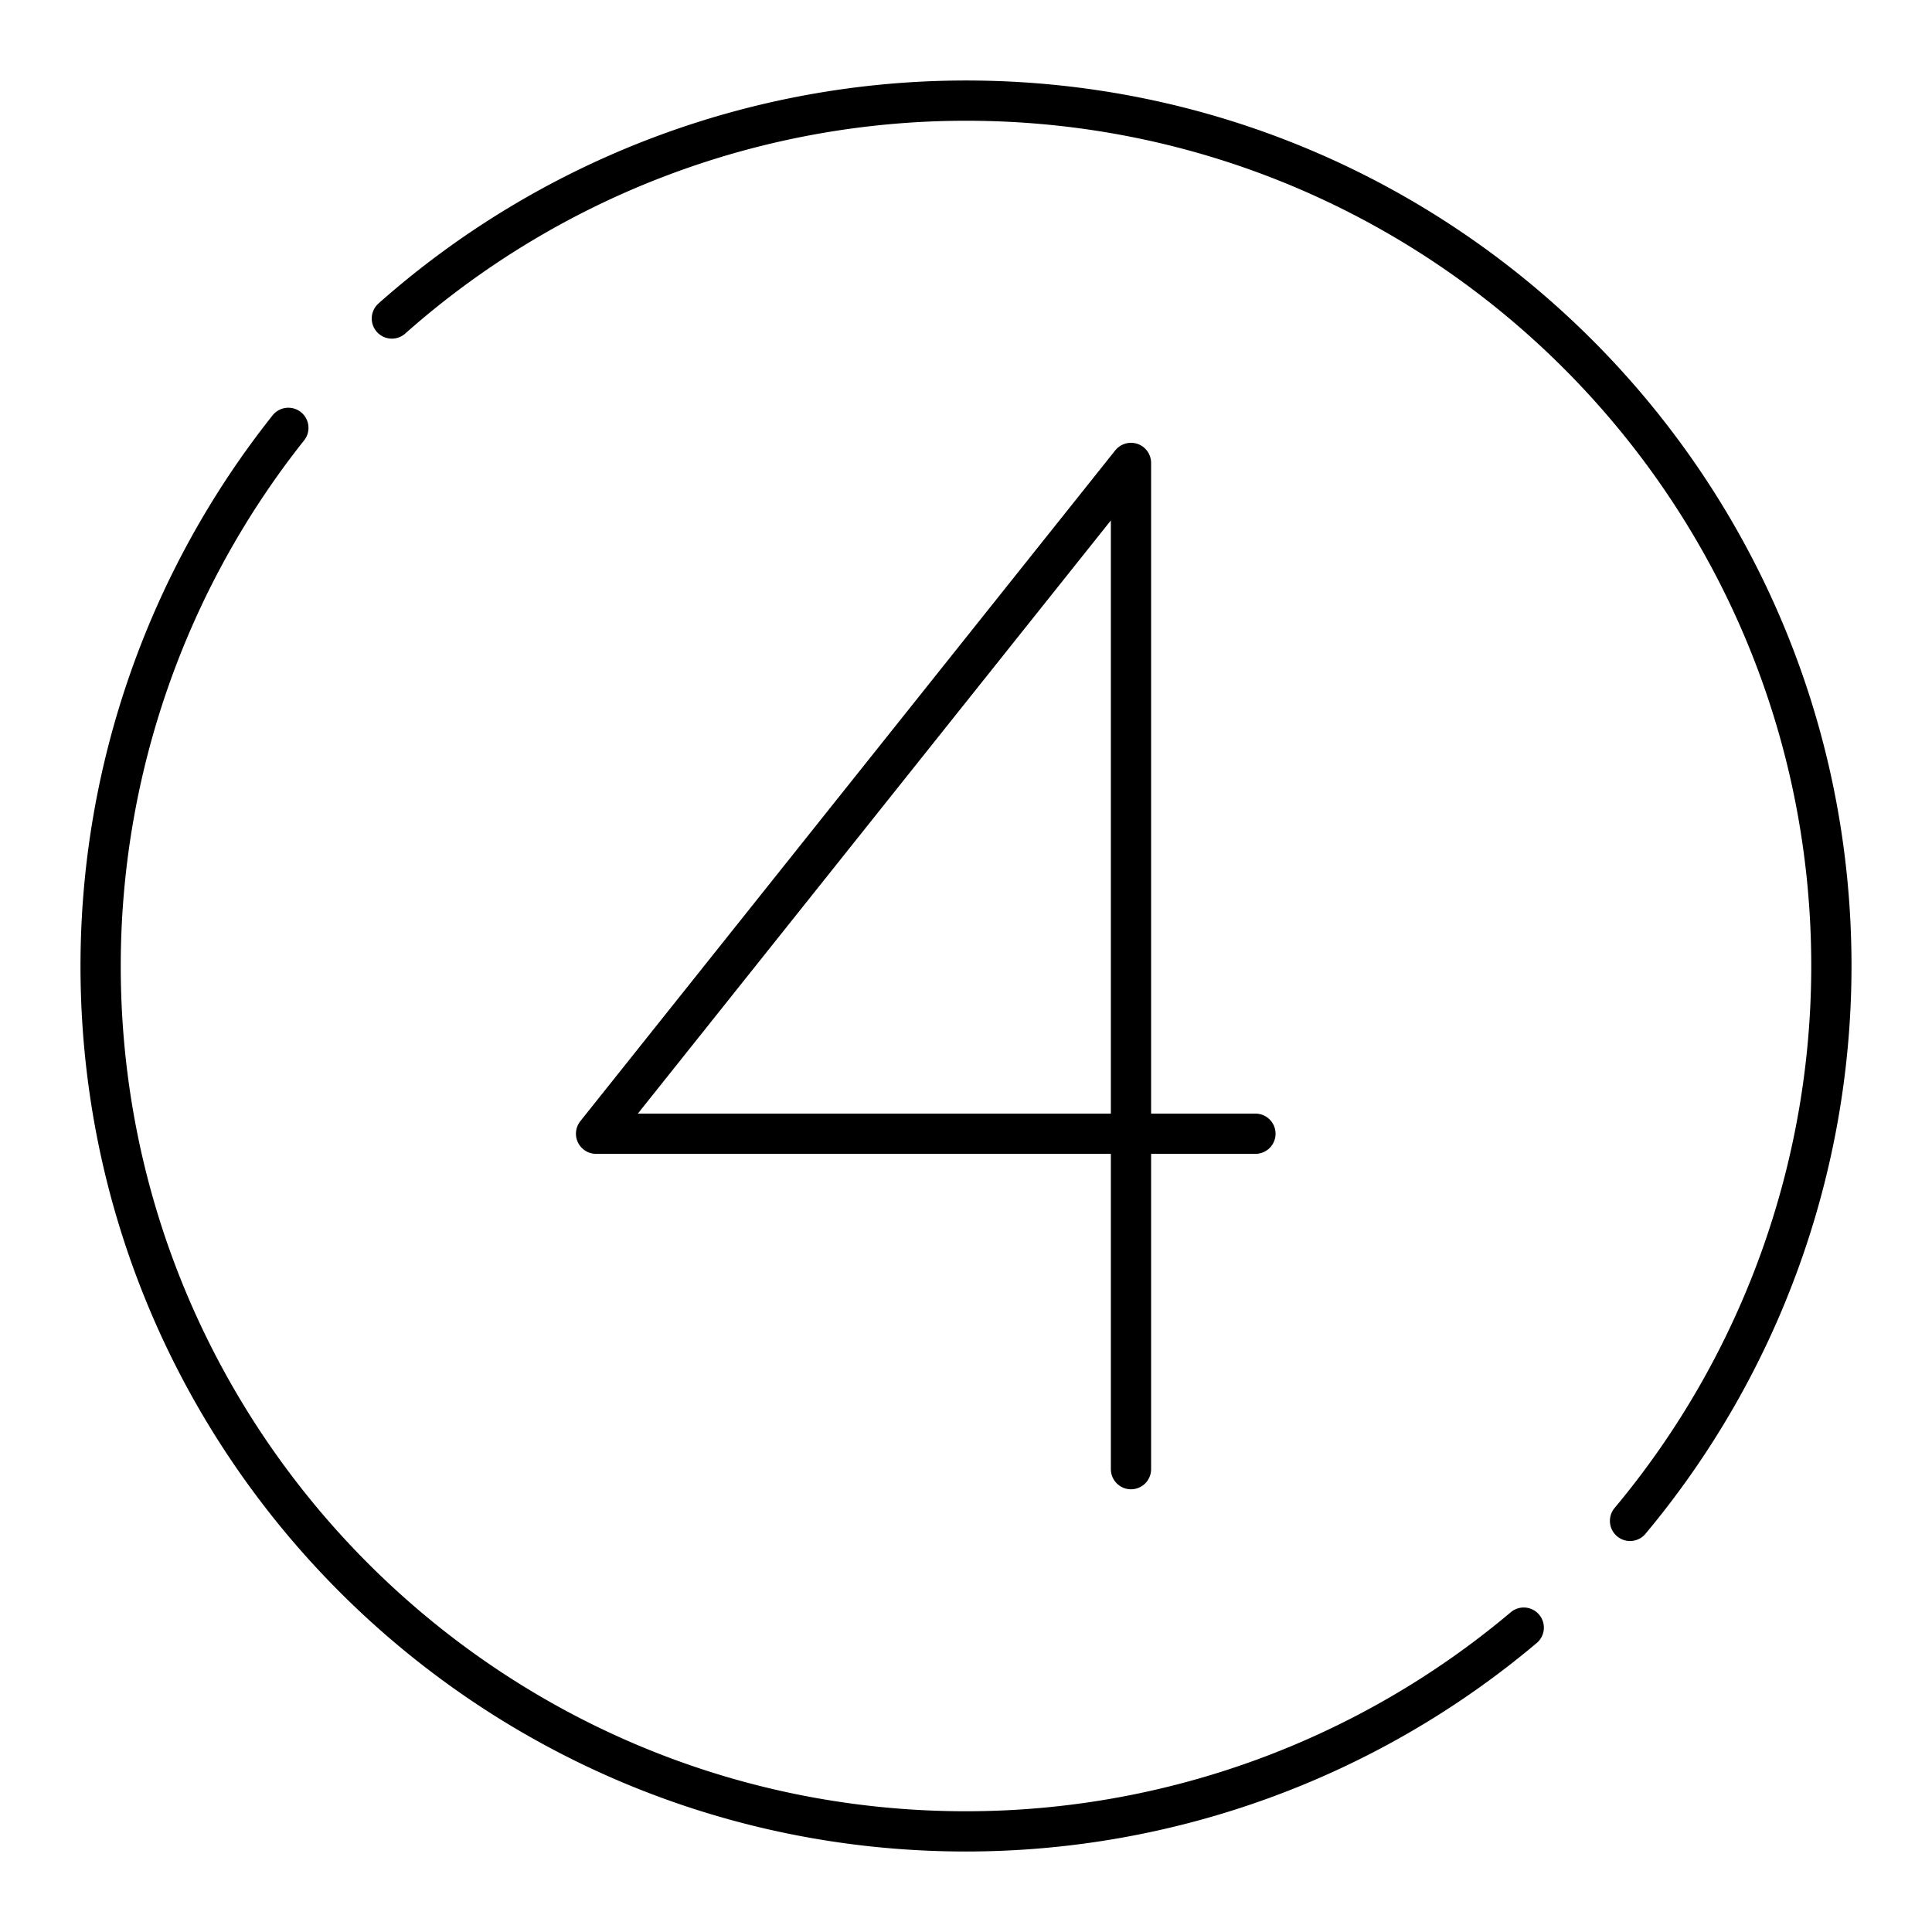
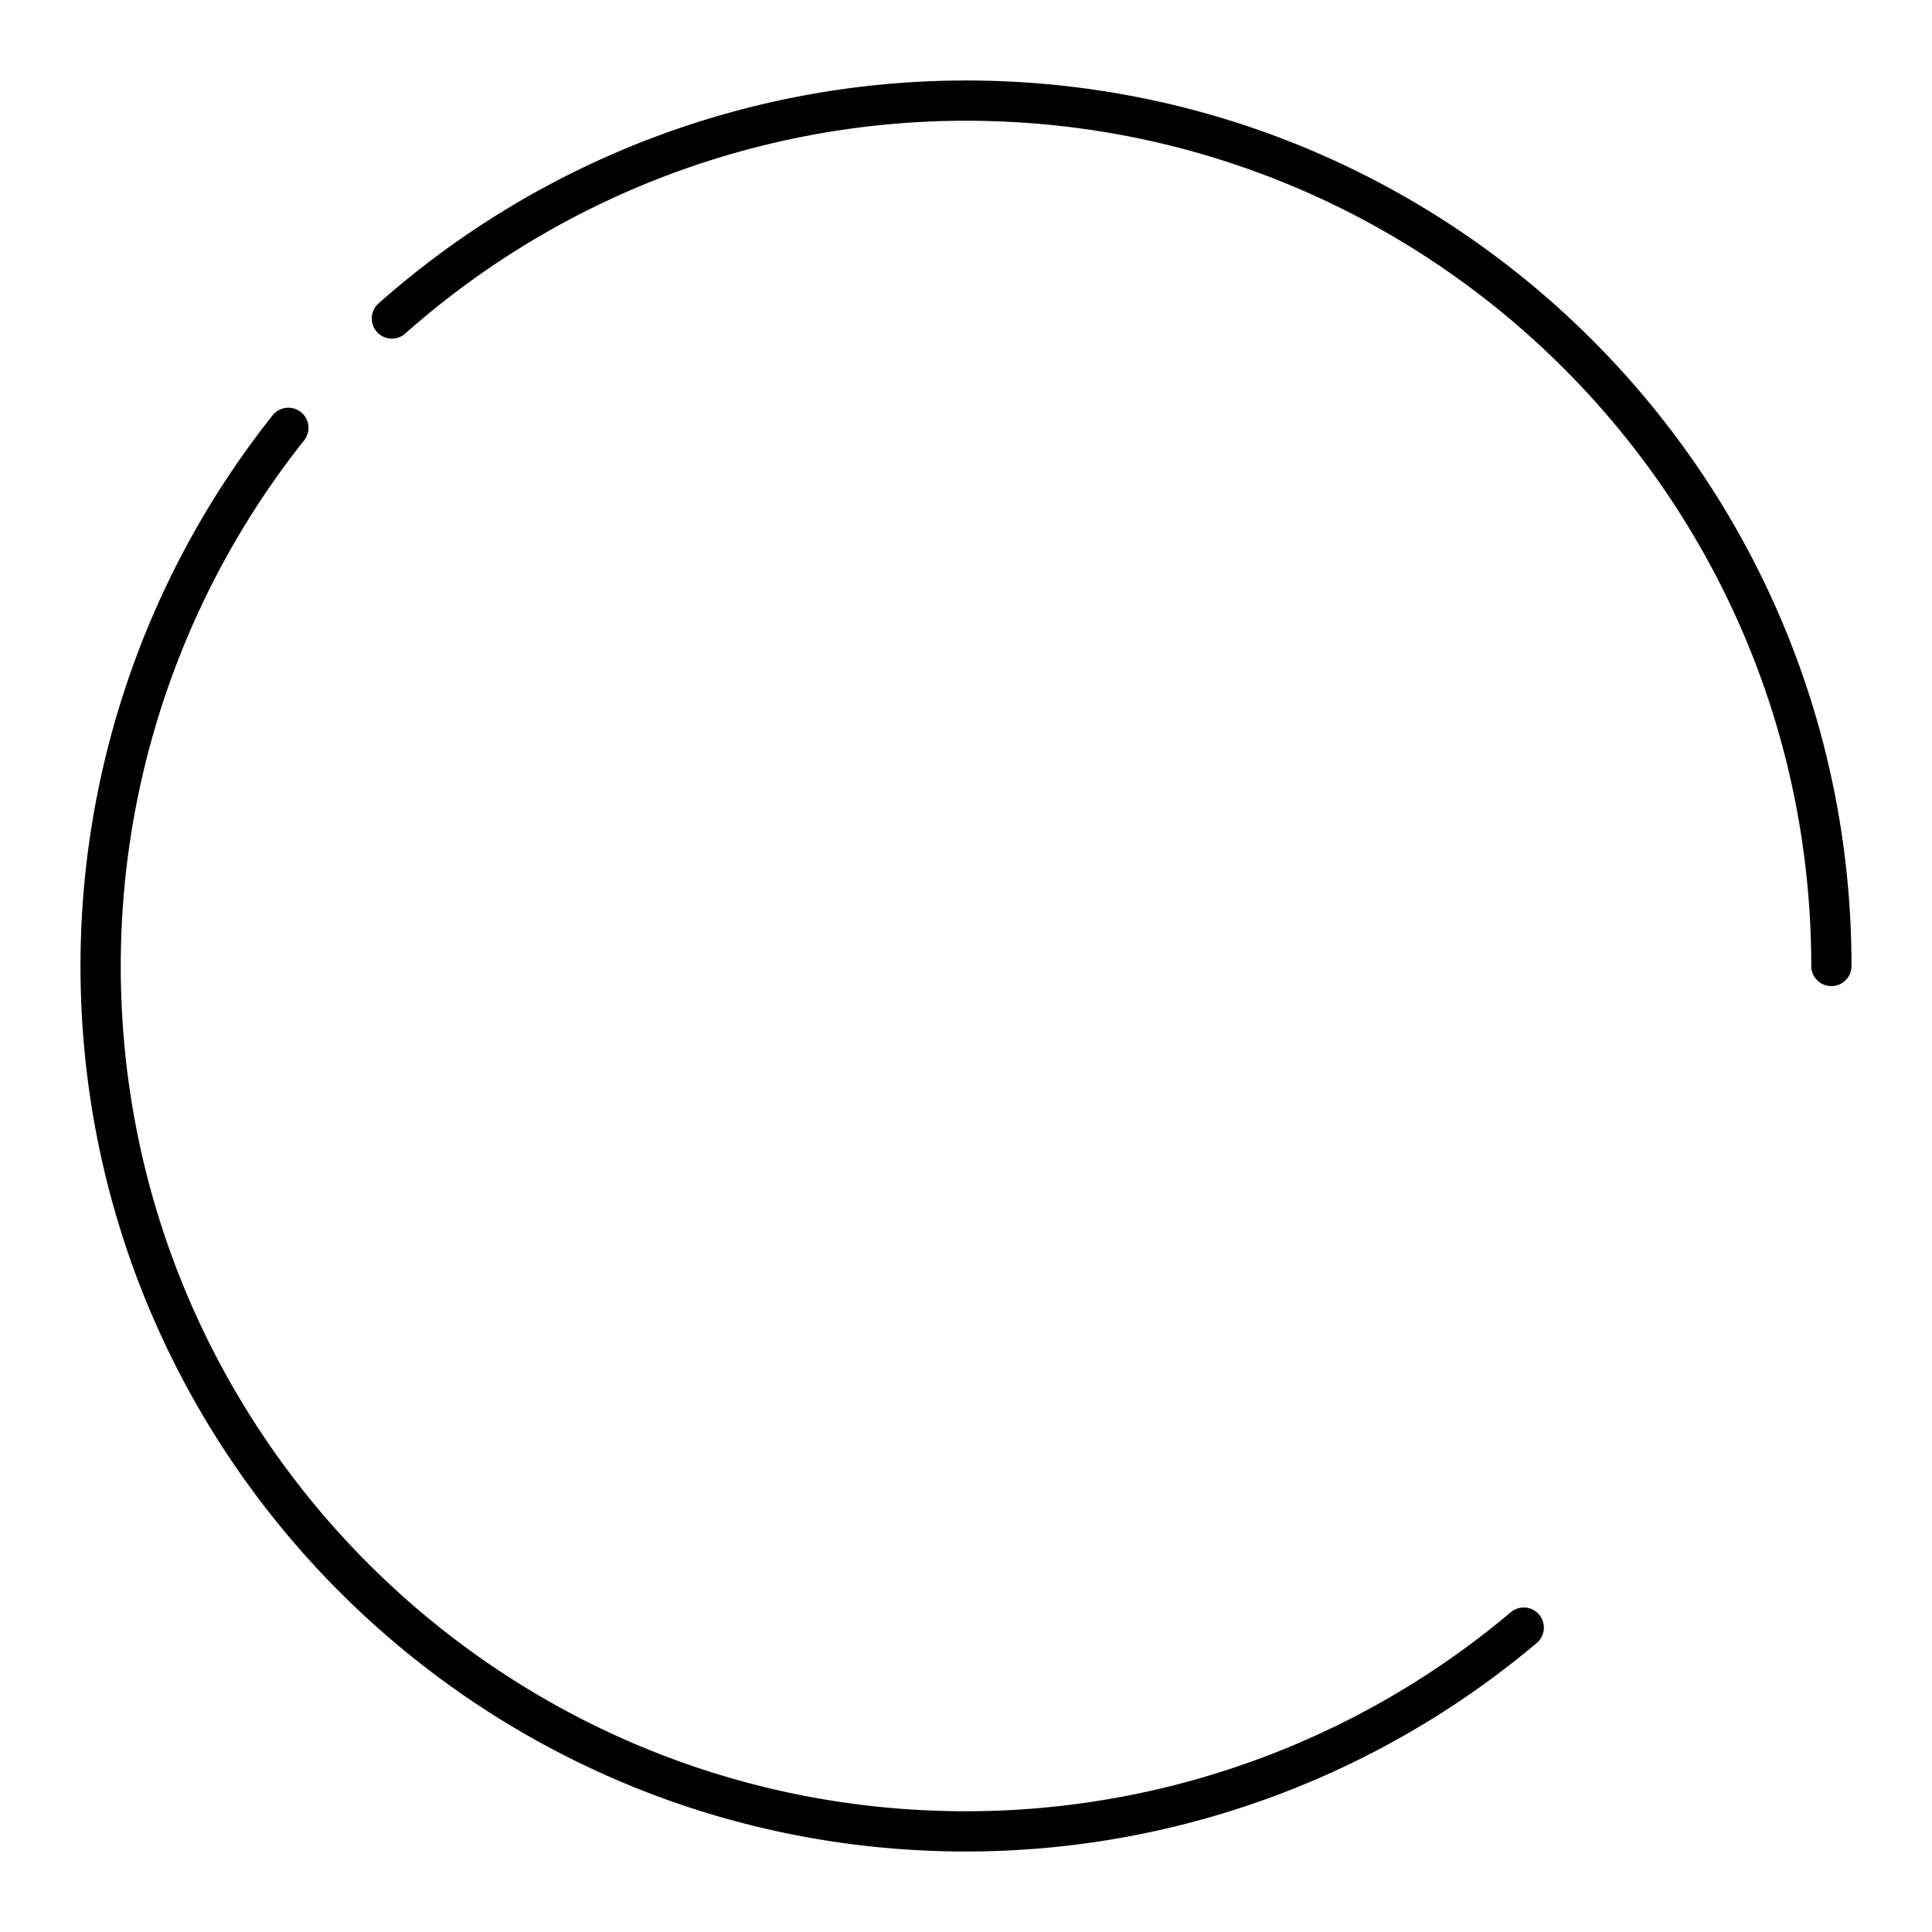
<svg xmlns="http://www.w3.org/2000/svg" width="800" height="800" viewBox="0 0 48 48">
-   <path fill="none" stroke="currentColor" stroke-linecap="round" stroke-linejoin="round" d="M28.099 36.501v-25l-13.29 16.666h16.382" />
-   <path fill="none" stroke="currentColor" stroke-linecap="round" stroke-linejoin="round" d="M37.857 40.438A21.5 21.5 0 0 1 24 45.5C12.126 45.5 2.5 35.874 2.5 24a21.5 21.5 0 0 1 4.664-13.37m2.572-2.717A21.5 21.5 0 0 1 24 2.5c11.874 0 21.5 9.626 21.5 21.5h0a21.5 21.5 0 0 1-5.002 13.786" />
+   <path fill="none" stroke="currentColor" stroke-linecap="round" stroke-linejoin="round" d="M37.857 40.438A21.5 21.5 0 0 1 24 45.5C12.126 45.5 2.5 35.874 2.5 24a21.5 21.5 0 0 1 4.664-13.37m2.572-2.717A21.5 21.5 0 0 1 24 2.5c11.874 0 21.5 9.626 21.5 21.5h0" />
</svg>